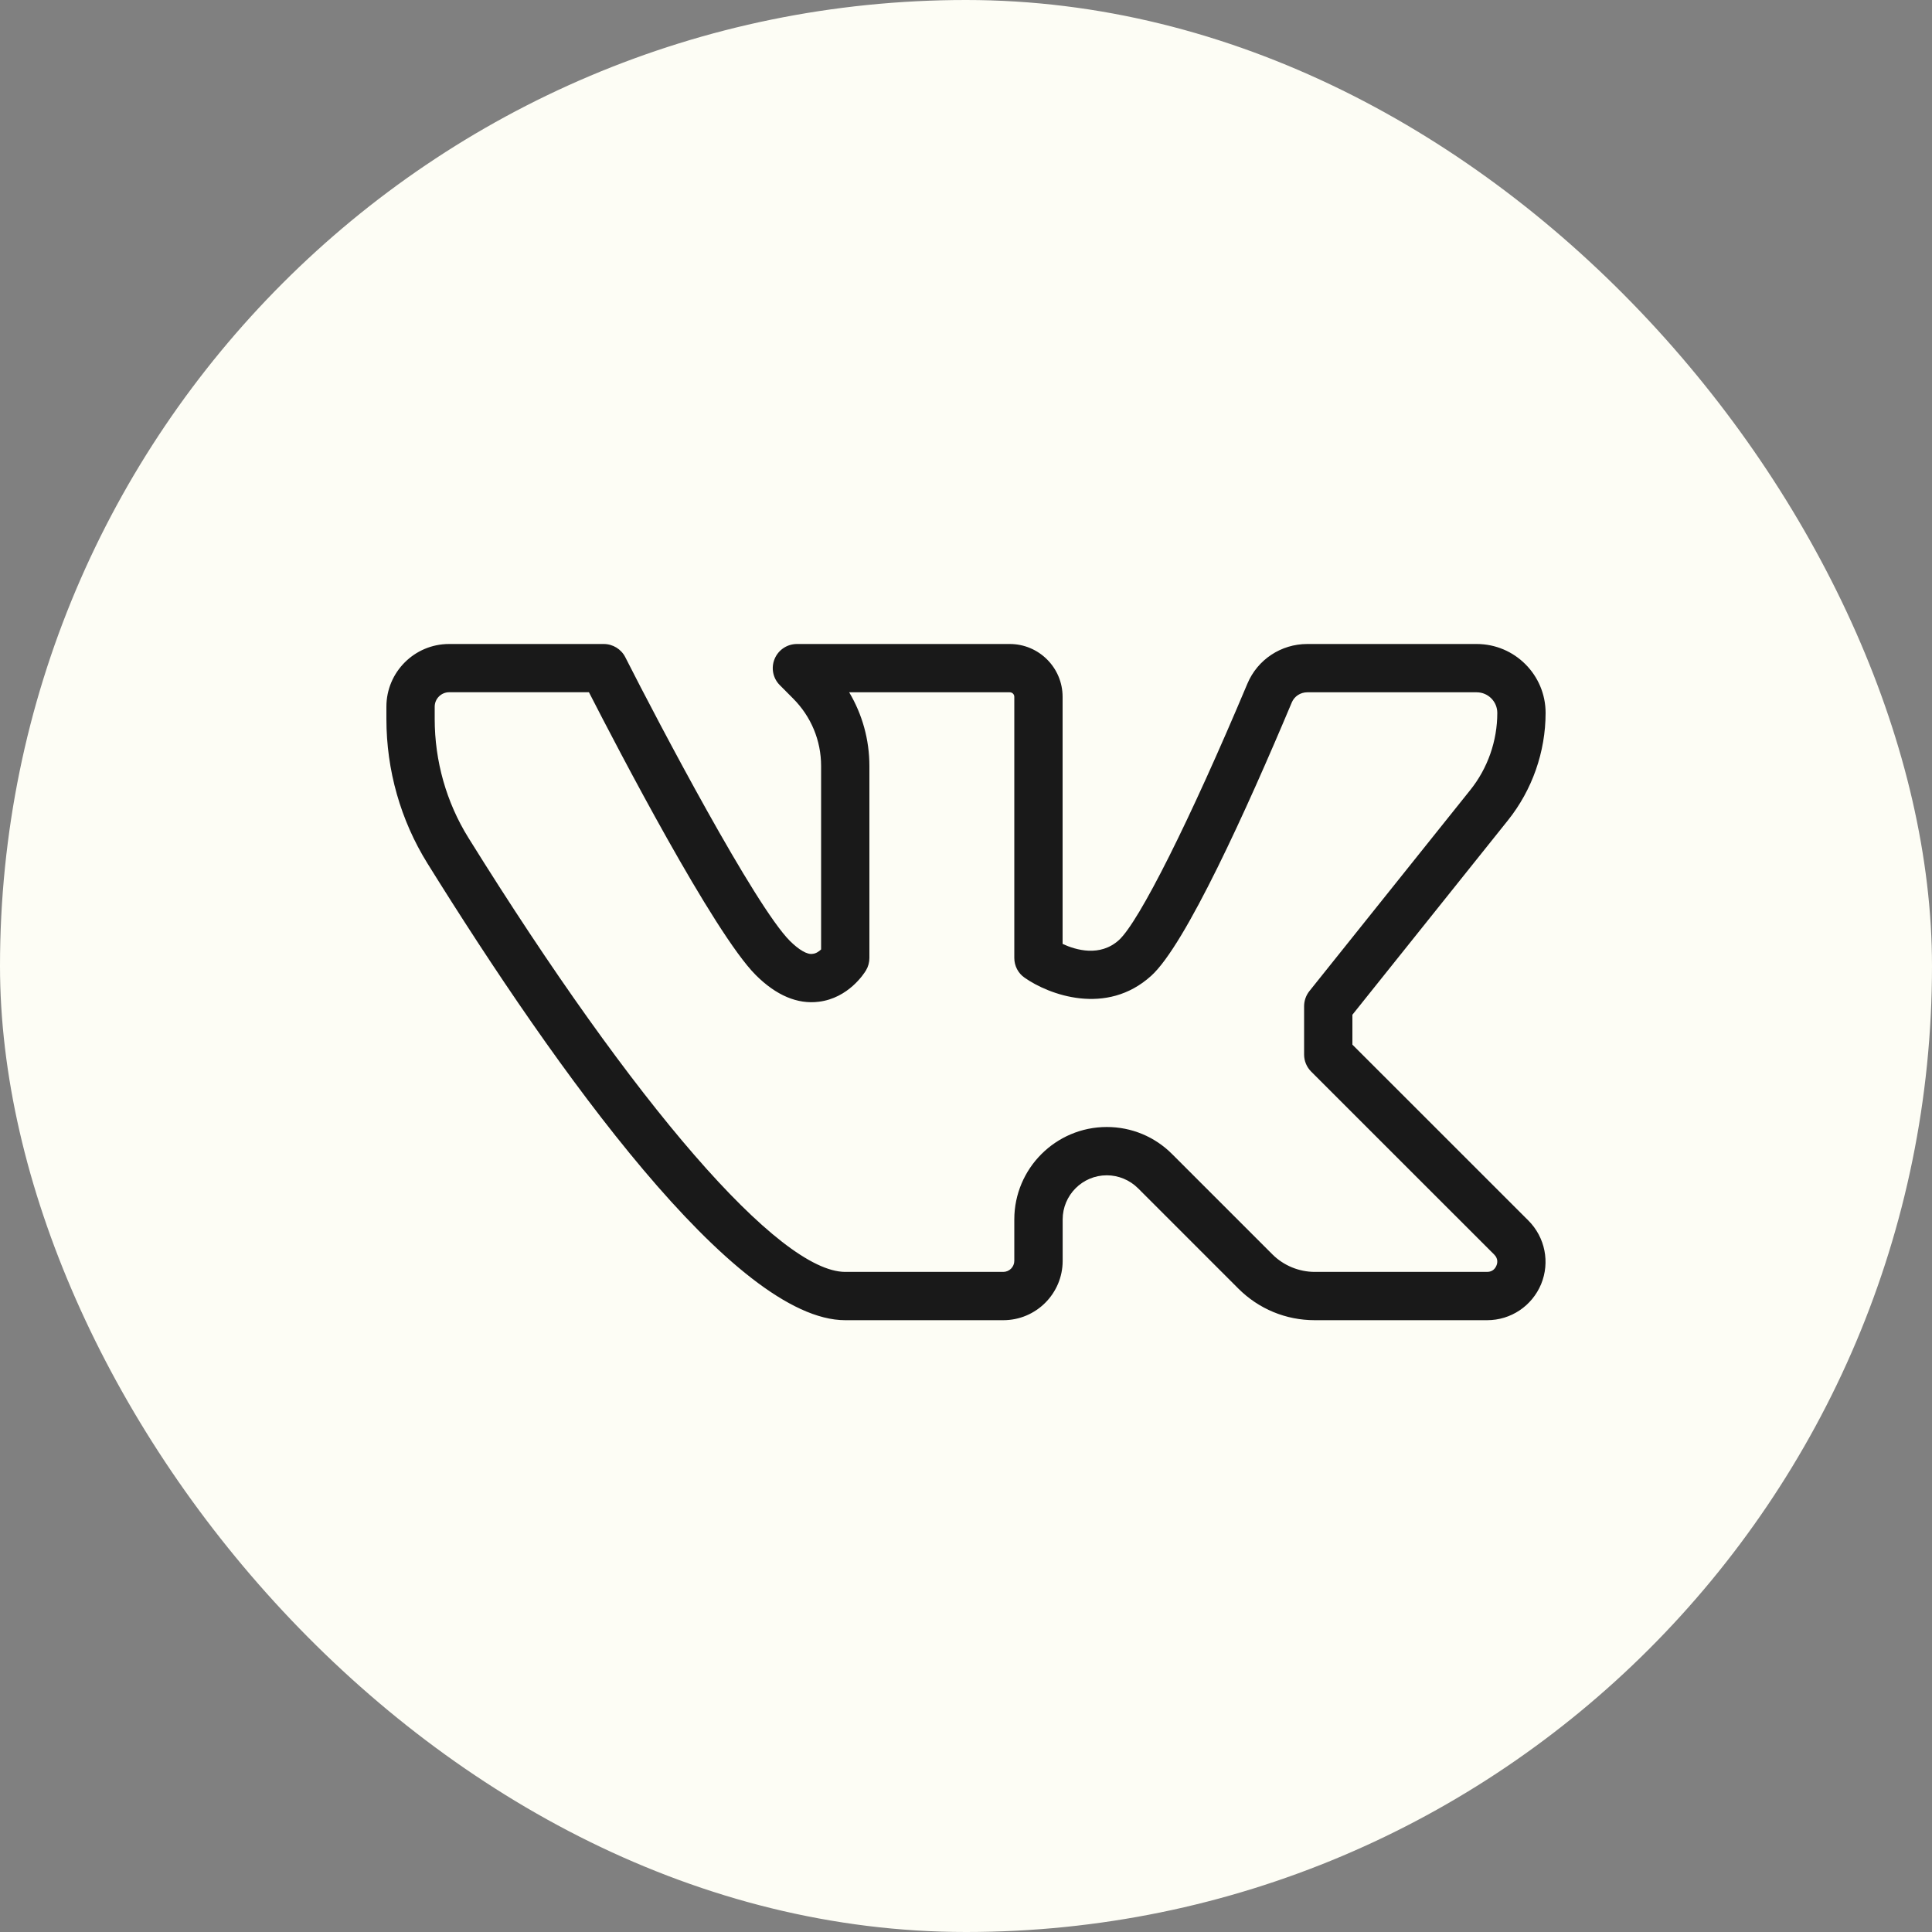
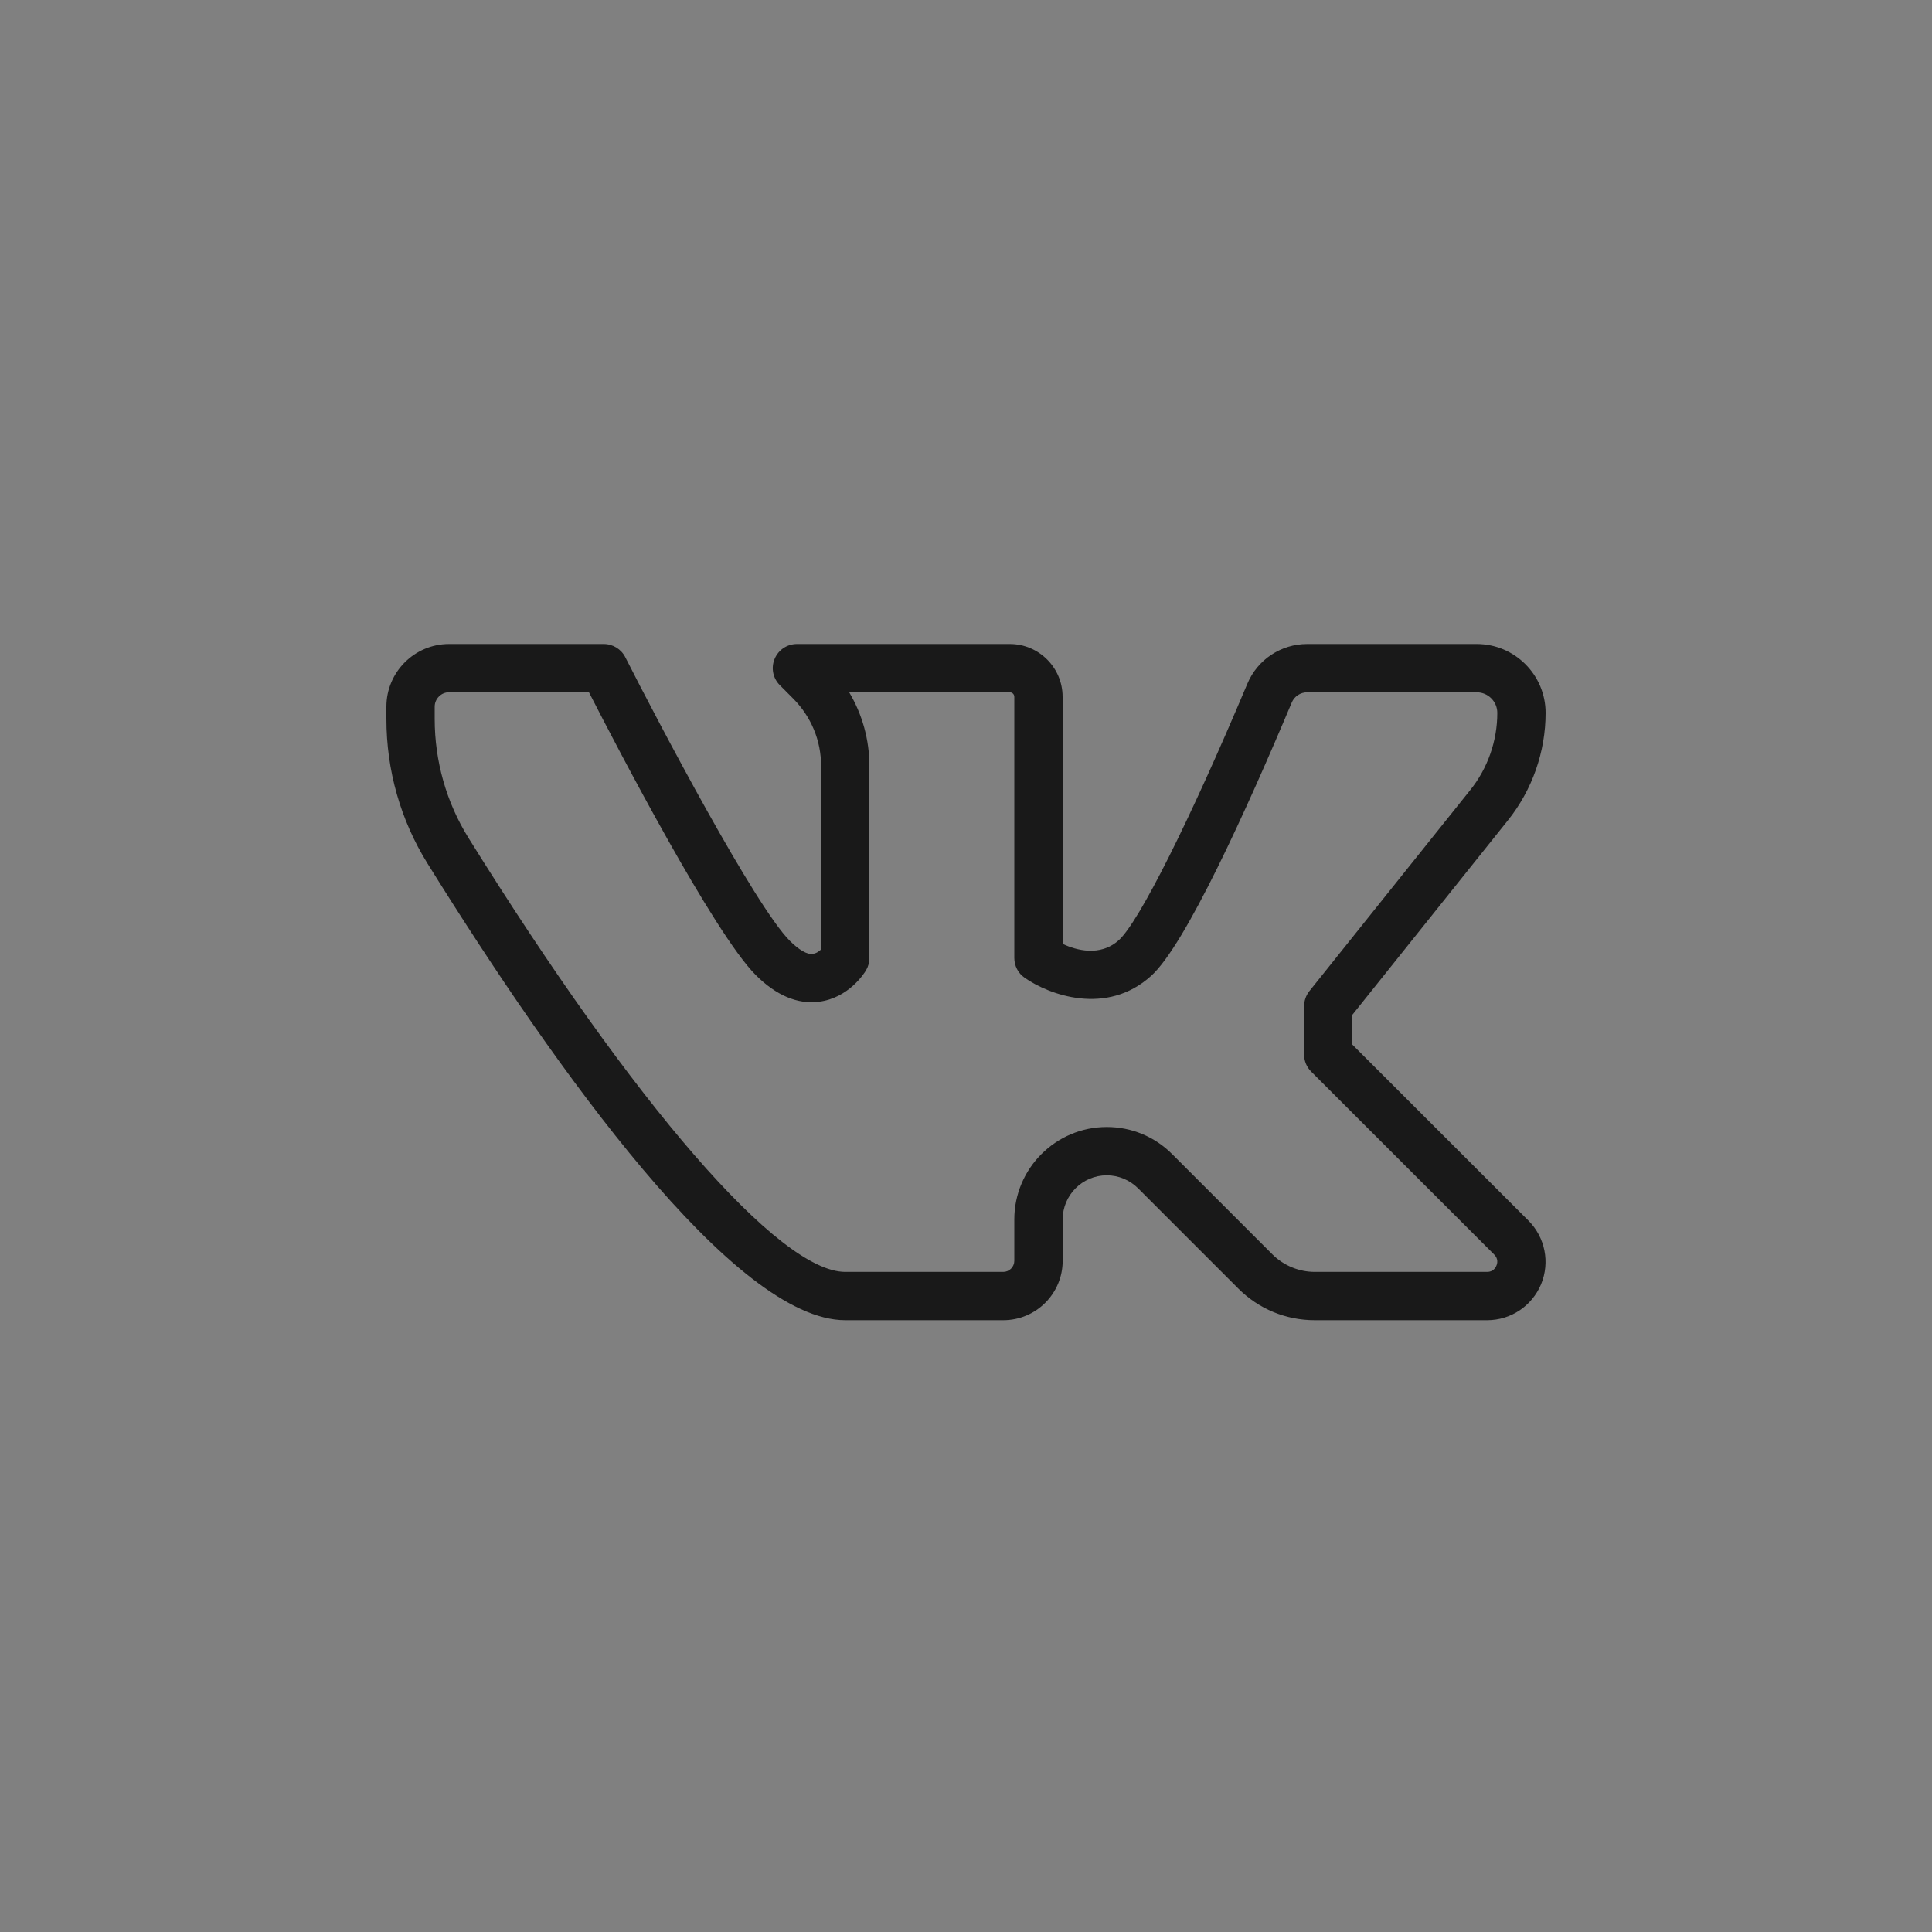
<svg xmlns="http://www.w3.org/2000/svg" width="30" height="30" viewBox="0 0 30 30" fill="none">
  <rect x="0" y="0" width="30" height="30" fill="#808080" stroke="none" />
-   <rect width="30" height="30" rx="15" fill="#FDFDF5" />
  <path d="M23.092 20.5H20.416C19.966 20.5 19.545 20.325 19.228 20.008L17.671 18.451C17.543 18.323 17.366 18.25 17.186 18.25C16.808 18.25 16.501 18.558 16.501 18.936V19.578C16.501 20.087 16.087 20.5 15.579 20.5H13.125C11.408 20.5 8.649 16.642 6.637 13.406C6.22 12.735 6 11.959 6 11.164V10.973C6 10.437 6.436 10 6.973 10H9.375C9.516 10 9.646 10.079 9.71 10.206C10.237 11.246 11.723 14.067 12.265 14.61C12.403 14.747 12.536 14.828 12.62 14.811C12.669 14.807 12.716 14.775 12.75 14.743V11.895C12.75 11.498 12.595 11.127 12.315 10.846L12.11 10.64C12.002 10.533 11.97 10.372 12.028 10.232C12.086 10.091 12.223 10 12.375 10H15.68C16.132 10 16.5 10.368 16.5 10.82V14.657C16.708 14.753 17.08 14.862 17.374 14.598C17.688 14.312 18.472 12.75 19.369 10.617C19.526 10.242 19.892 10 20.299 10H22.93C23.52 10 24 10.48 24 11.07C24 11.674 23.792 12.267 23.415 12.738L21 15.757V16.221L23.733 18.953C23.993 19.214 24.07 19.602 23.93 19.941C23.788 20.28 23.46 20.5 23.092 20.5ZM17.186 17.5C17.569 17.5 17.93 17.649 18.201 17.921L19.758 19.478C19.931 19.651 20.171 19.75 20.416 19.75H23.092C23.183 19.75 23.221 19.689 23.236 19.653C23.252 19.617 23.267 19.547 23.203 19.482L20.36 16.64C20.29 16.57 20.25 16.475 20.25 16.375V15.625C20.25 15.54 20.279 15.457 20.332 15.39L22.829 12.269C23.101 11.931 23.25 11.505 23.25 11.07C23.25 10.894 23.107 10.75 22.93 10.75H20.299C20.194 10.75 20.099 10.812 20.059 10.907C19.356 12.579 18.407 14.672 17.876 15.152C17.181 15.782 16.285 15.446 15.909 15.181C15.809 15.112 15.75 14.997 15.75 14.875V10.82C15.75 10.781 15.719 10.75 15.68 10.75H13.186C13.39 11.093 13.5 11.486 13.5 11.895V14.875C13.5 14.943 13.482 15.01 13.447 15.068C13.421 15.112 13.176 15.499 12.714 15.555C12.384 15.597 12.052 15.457 11.735 15.14C11.083 14.488 9.584 11.608 9.145 10.749H6.973C6.85 10.75 6.75 10.851 6.75 10.973V11.164C6.75 11.819 6.931 12.458 7.274 13.01C9.859 17.167 12.101 19.75 13.125 19.75H15.578C15.673 19.75 15.75 19.673 15.75 19.578V18.936C15.75 18.144 16.394 17.5 17.186 17.5Z" fill="#191919" />
</svg>